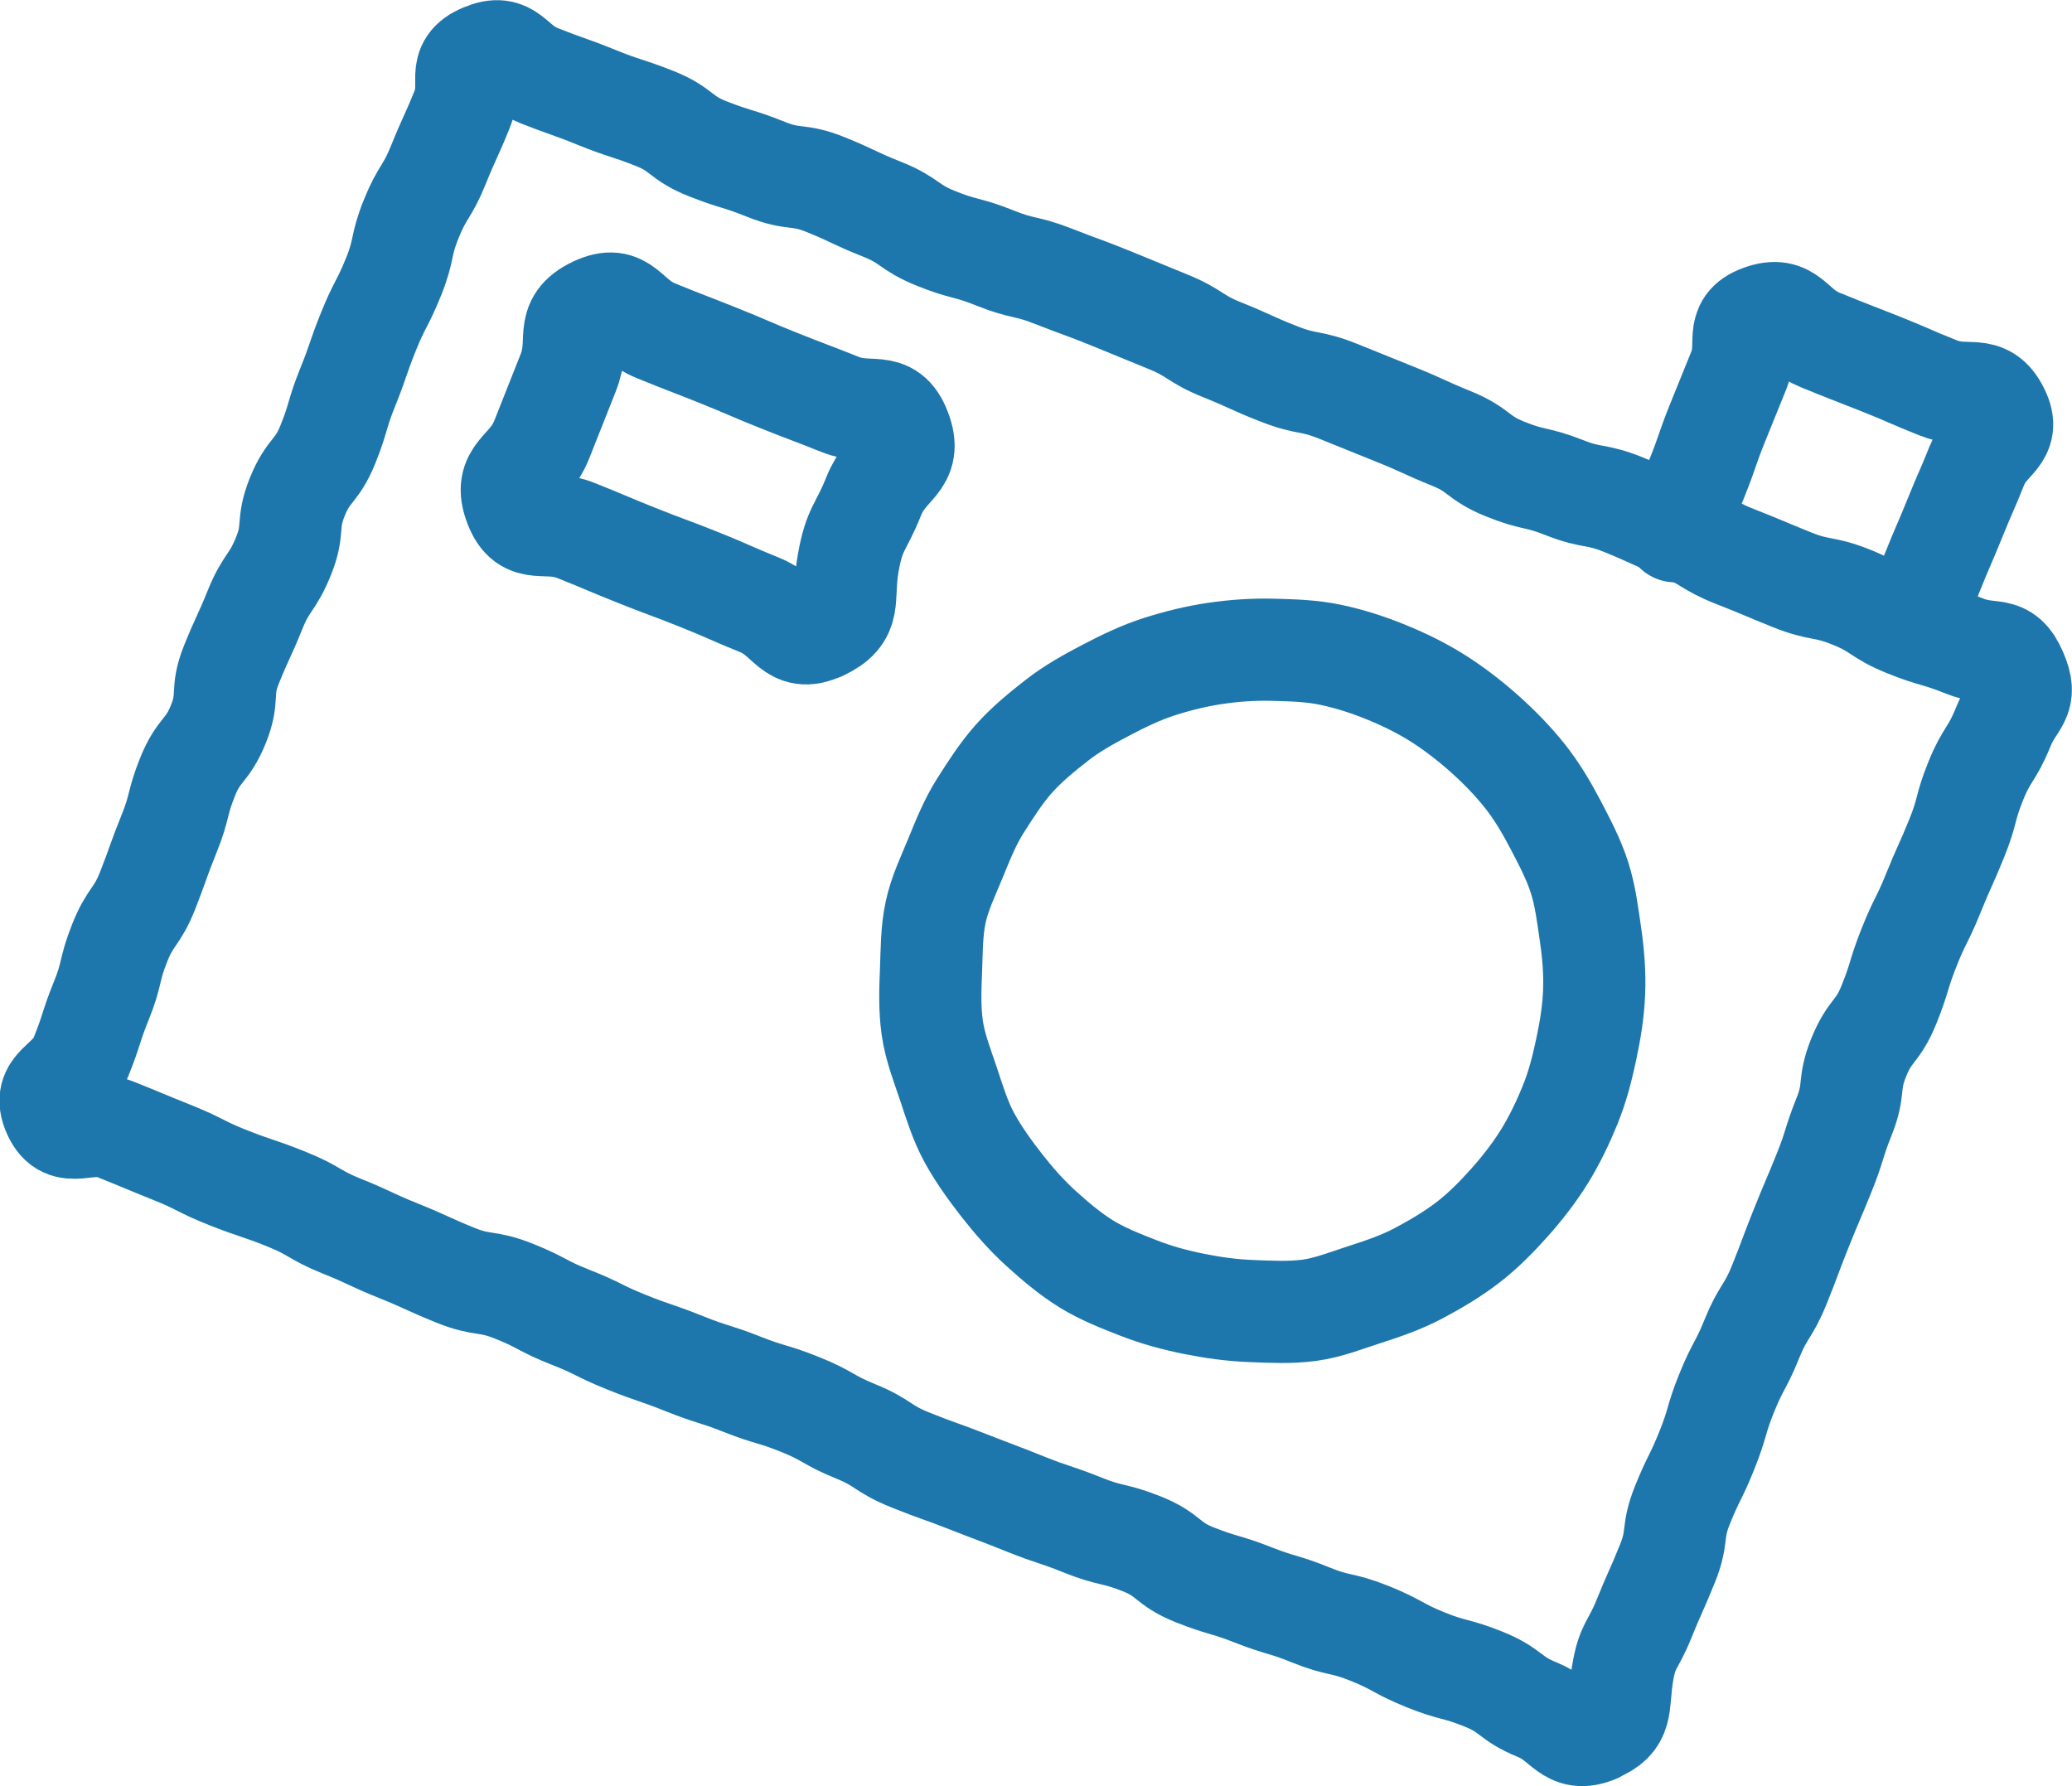
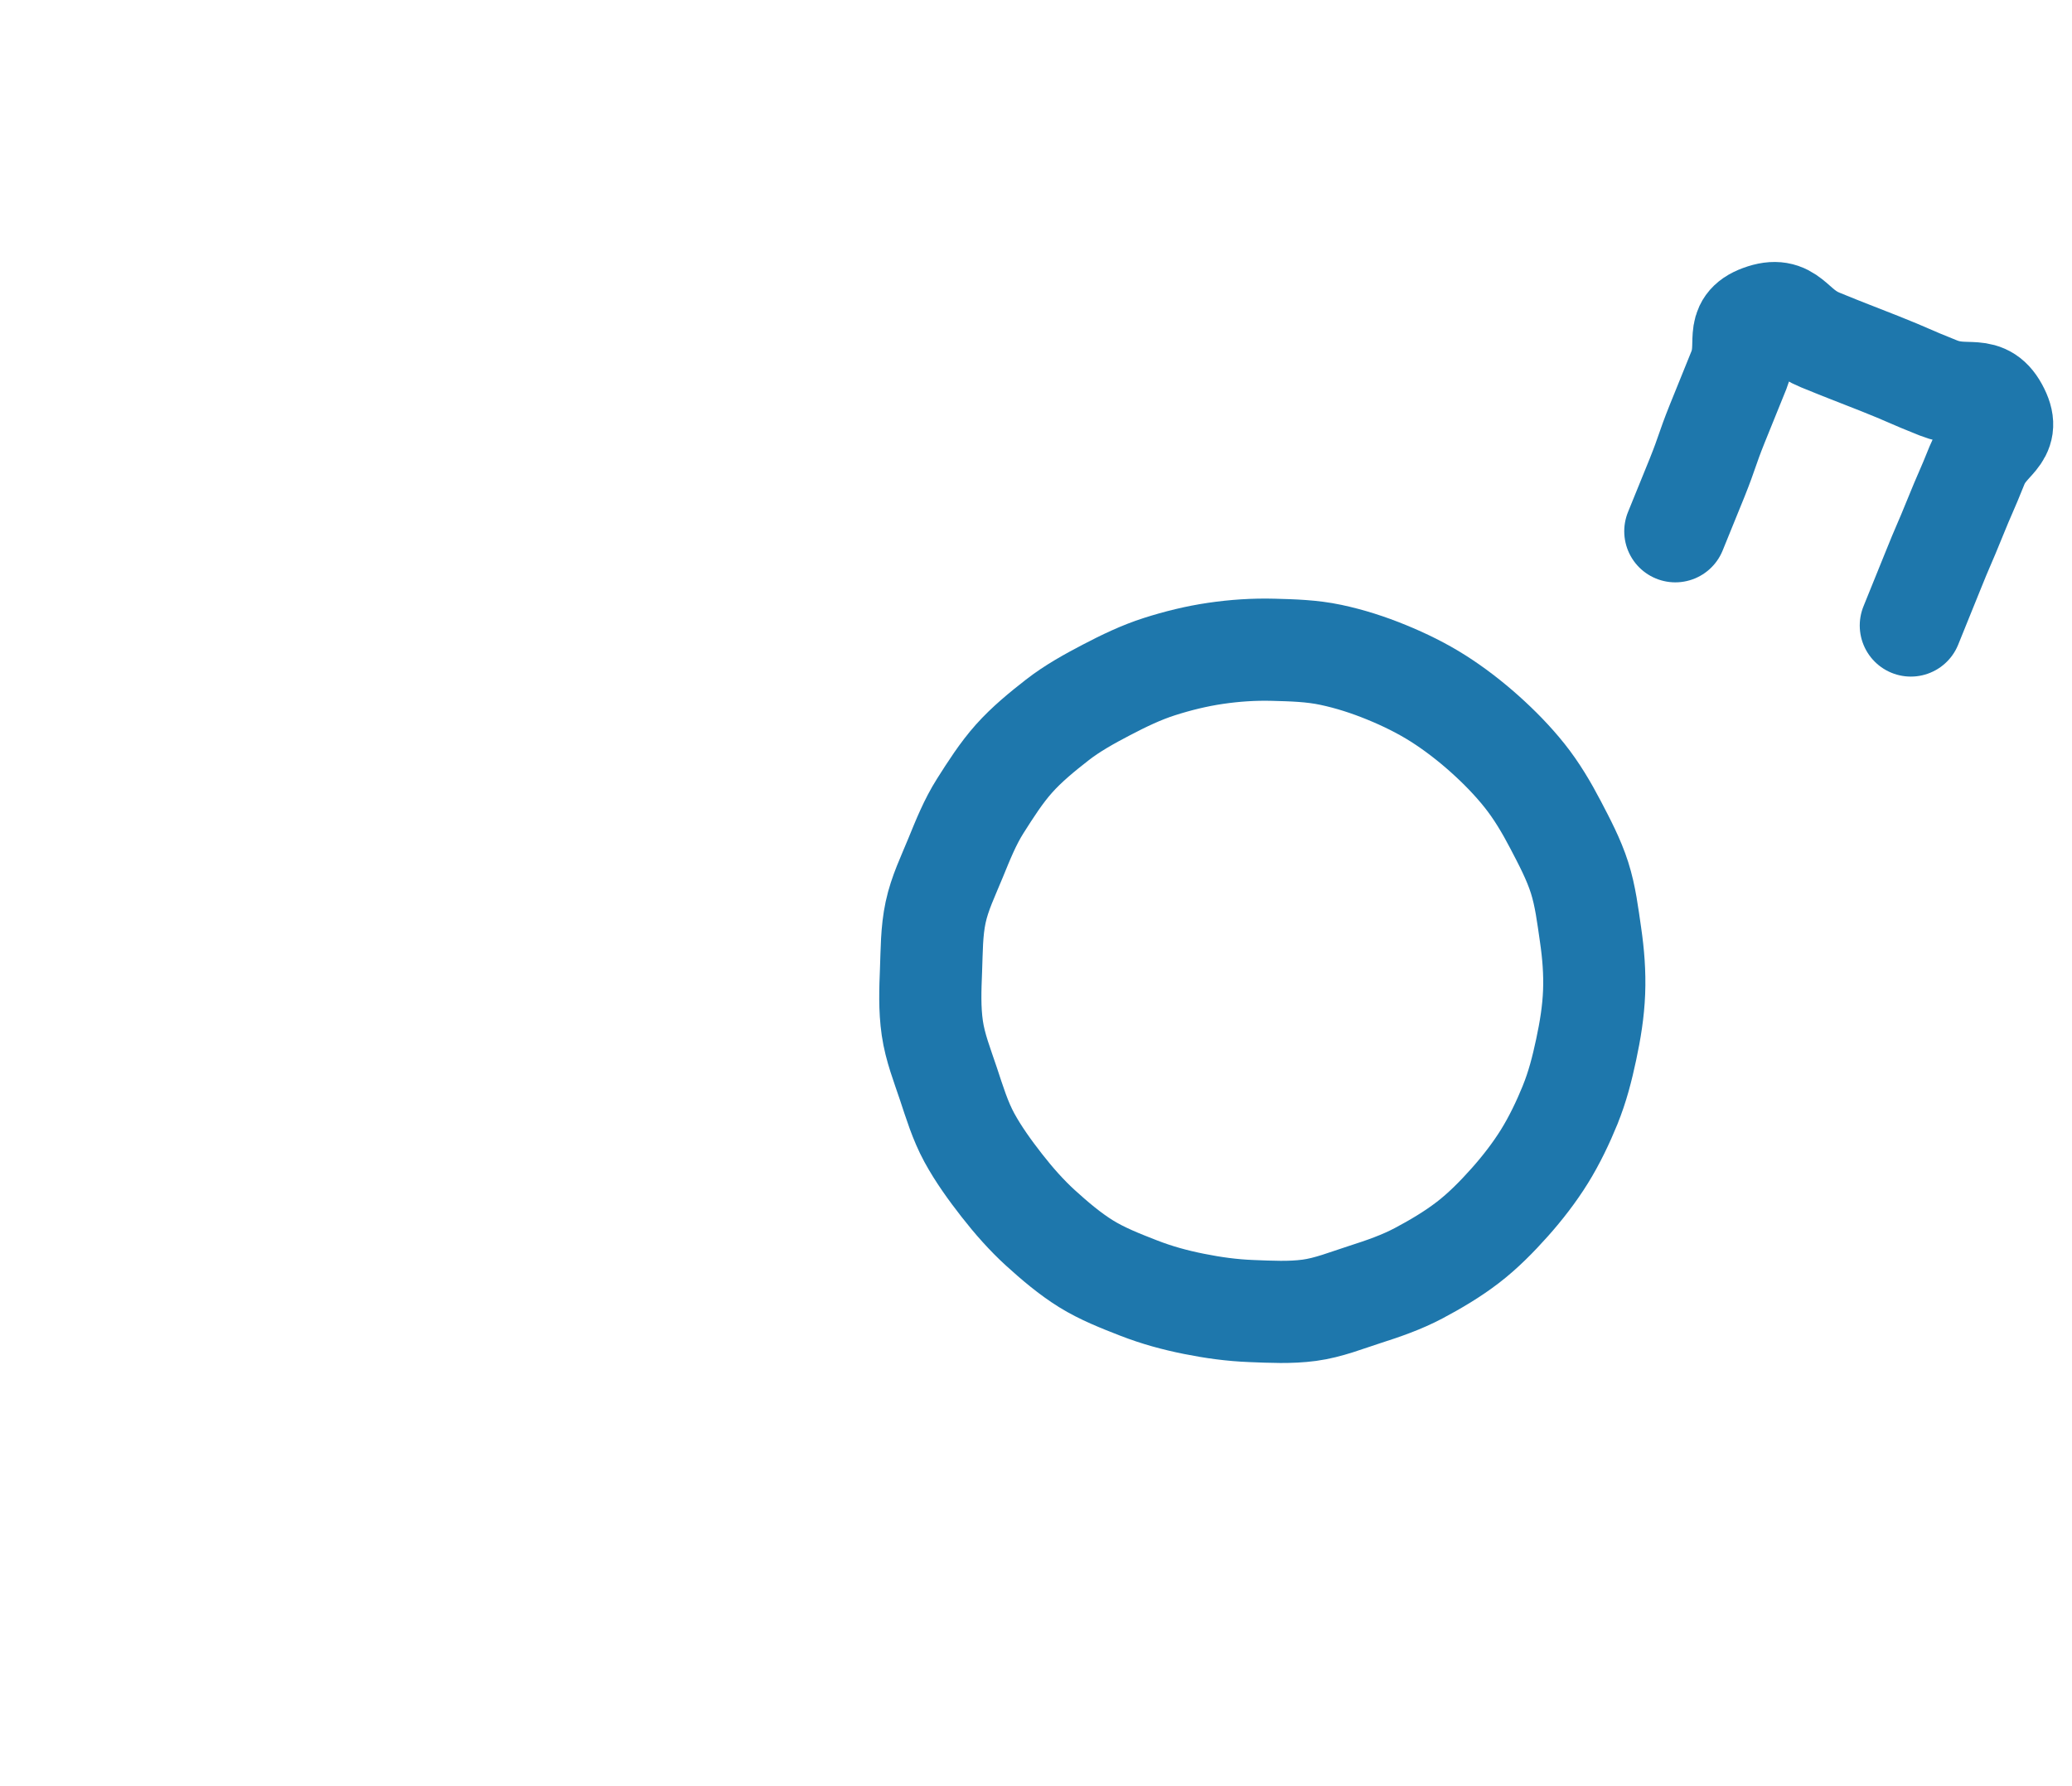
<svg xmlns="http://www.w3.org/2000/svg" id="_レイヤー_2" data-name="レイヤー 2" viewBox="0 0 81.12 69.94">
  <defs>
    <style>
      .cls-1 {
        fill: none;
        stroke: #1e77ac;
        stroke-linecap: round;
        stroke-linejoin: round;
        stroke-width: 4px;
      }
    </style>
  </defs>
  <g id="_レイアウト" data-name="レイアウト">
    <g>
-       <path class="cls-1" d="M62.5,67.8c-1.11.46-1.2-.41-2.31-.86s-.99-.75-2.11-1.2-1.17-.31-2.28-.76-1.06-.58-2.18-1.03-1.19-.27-2.3-.72-1.15-.35-2.27-.79-1.16-.34-2.27-.78-.98-.78-2.09-1.22-1.18-.28-2.3-.73-1.14-.38-2.26-.83-1.12-.43-2.24-.87-1.13-.4-2.25-.85-1.03-.67-2.14-1.12-1.05-.6-2.17-1.05-1.16-.35-2.27-.79-1.15-.36-2.27-.81-1.14-.39-2.26-.84-1.08-.54-2.2-.98-1.07-.56-2.19-1.01-1.22-.19-2.33-.64-1.09-.5-2.21-.95-1.09-.51-2.21-.96-1.05-.61-2.17-1.06-1.14-.39-2.26-.83-1.08-.54-2.2-.99-1.11-.46-2.23-.91-1.94.46-2.43-.64.63-1.11,1.07-2.2.36-1.12.8-2.21.28-1.15.71-2.24.68-.99,1.11-2.09.39-1.11.83-2.2.29-1.15.73-2.24.76-.96,1.2-2.05.07-1.24.51-2.33.49-1.07.93-2.16.67-1,1.11-2.09.1-1.23.54-2.32.76-.96,1.2-2.06.33-1.13.77-2.22.38-1.11.82-2.2.54-1.05.98-2.14.25-1.17.69-2.26.62-1.02,1.06-2.11.49-1.08.93-2.17-.27-1.69.82-2.15,1.08.38,2.19.82,1.14.4,2.25.85,1.14.38,2.26.82.99.76,2.11,1.2,1.15.35,2.27.8,1.23.15,2.34.6,1.09.52,2.2.96,1.01.7,2.13,1.15,1.17.31,2.29.76,1.18.28,2.3.72,1.13.41,2.24.86,1.11.46,2.22.91,1.03.66,2.15,1.11,1.09.5,2.21.94,1.2.23,2.32.68,1.11.45,2.23.9,1.1.5,2.21.95.99.75,2.11,1.2,1.19.28,2.3.72,1.21.22,2.32.67,1.09.5,2.21.95,1.04.64,2.16,1.08,1.11.46,2.23.91,1.2.23,2.32.68,1.03.67,2.14,1.12,1.16.34,2.28.79,1.55-.08,2.03,1.02-.07,1.08-.51,2.17-.63,1.01-1.07,2.1-.3,1.14-.74,2.23-.48,1.07-.92,2.16-.53,1.06-.96,2.15-.34,1.13-.78,2.22-.74.97-1.18,2.06-.13,1.21-.57,2.31-.35,1.13-.79,2.22-.46,1.08-.9,2.18-.41,1.1-.85,2.19-.63,1.02-1.07,2.11-.55,1.04-.99,2.13-.33,1.13-.77,2.23-.52,1.06-.96,2.15-.15,1.21-.59,2.3-.48,1.08-.92,2.17-.65,1-.84,2.16c-.2,1.28.06,1.79-1.03,2.24Z" />
      <path class="cls-1" d="M61.48,43.24c-.29.71-.62,1.4-1.01,2.03s-.87,1.25-1.37,1.81-1.04,1.11-1.64,1.57-1.26.85-1.92,1.2-1.38.6-2.1.83-1.43.52-2.18.62-1.5.06-2.27.03-1.49-.13-2.24-.28-1.45-.34-2.17-.62-1.43-.56-2.06-.95-1.23-.9-1.78-1.4-1.06-1.08-1.52-1.67-.91-1.21-1.27-1.87-.58-1.39-.82-2.11-.52-1.42-.63-2.18-.08-1.51-.05-2.27.02-1.51.18-2.26.49-1.42.78-2.13.57-1.41.97-2.04.82-1.29,1.32-1.85,1.1-1.05,1.69-1.51,1.26-.83,1.93-1.18,1.35-.68,2.07-.91,1.45-.41,2.2-.52,1.5-.16,2.26-.14,1.51.04,2.26.2,1.46.39,2.17.68,1.4.63,2.03,1.03,1.25.88,1.81,1.38,1.1,1.05,1.57,1.64.86,1.25,1.21,1.92.71,1.35.94,2.07.32,1.48.43,2.23.17,1.5.14,2.26-.15,1.49-.31,2.24-.34,1.46-.63,2.17Z" />
-       <path class="cls-1" d="M32.15,24.64c-1.17.55-1.23-.48-2.42-.96s-1.18-.52-2.38-1-1.21-.45-2.41-.93-1.19-.5-2.39-.98-1.92.22-2.38-.98c-.5-1.3.52-1.28,1.04-2.58s.51-1.3,1.03-2.6-.21-1.96,1.05-2.56c1.17-.55,1.19.41,2.39.9s1.2.47,2.4.95,1.19.51,2.39.99,1.21.46,2.41.94,1.9-.2,2.36,1.01c.5,1.3-.51,1.28-1.03,2.58s-.75,1.23-1,2.61c-.26,1.48.2,2.02-1.06,2.62Z" />
      <path class="cls-1" d="M65.59,20.8c.42-1.05.43-1.04.85-2.09s.37-1.07.79-2.12.43-1.05.85-2.1-.21-1.73.85-2.12c1.17-.43,1.18.47,2.33.94s1.16.46,2.32.92,1.15.5,2.31.96,1.8-.21,2.35.91c.5,1.01-.42,1.07-.84,2.12s-.45,1.04-.87,2.08-.45,1.04-.87,2.09-.43,1.05-.85,2.1" />
    </g>
  </g>
</svg>